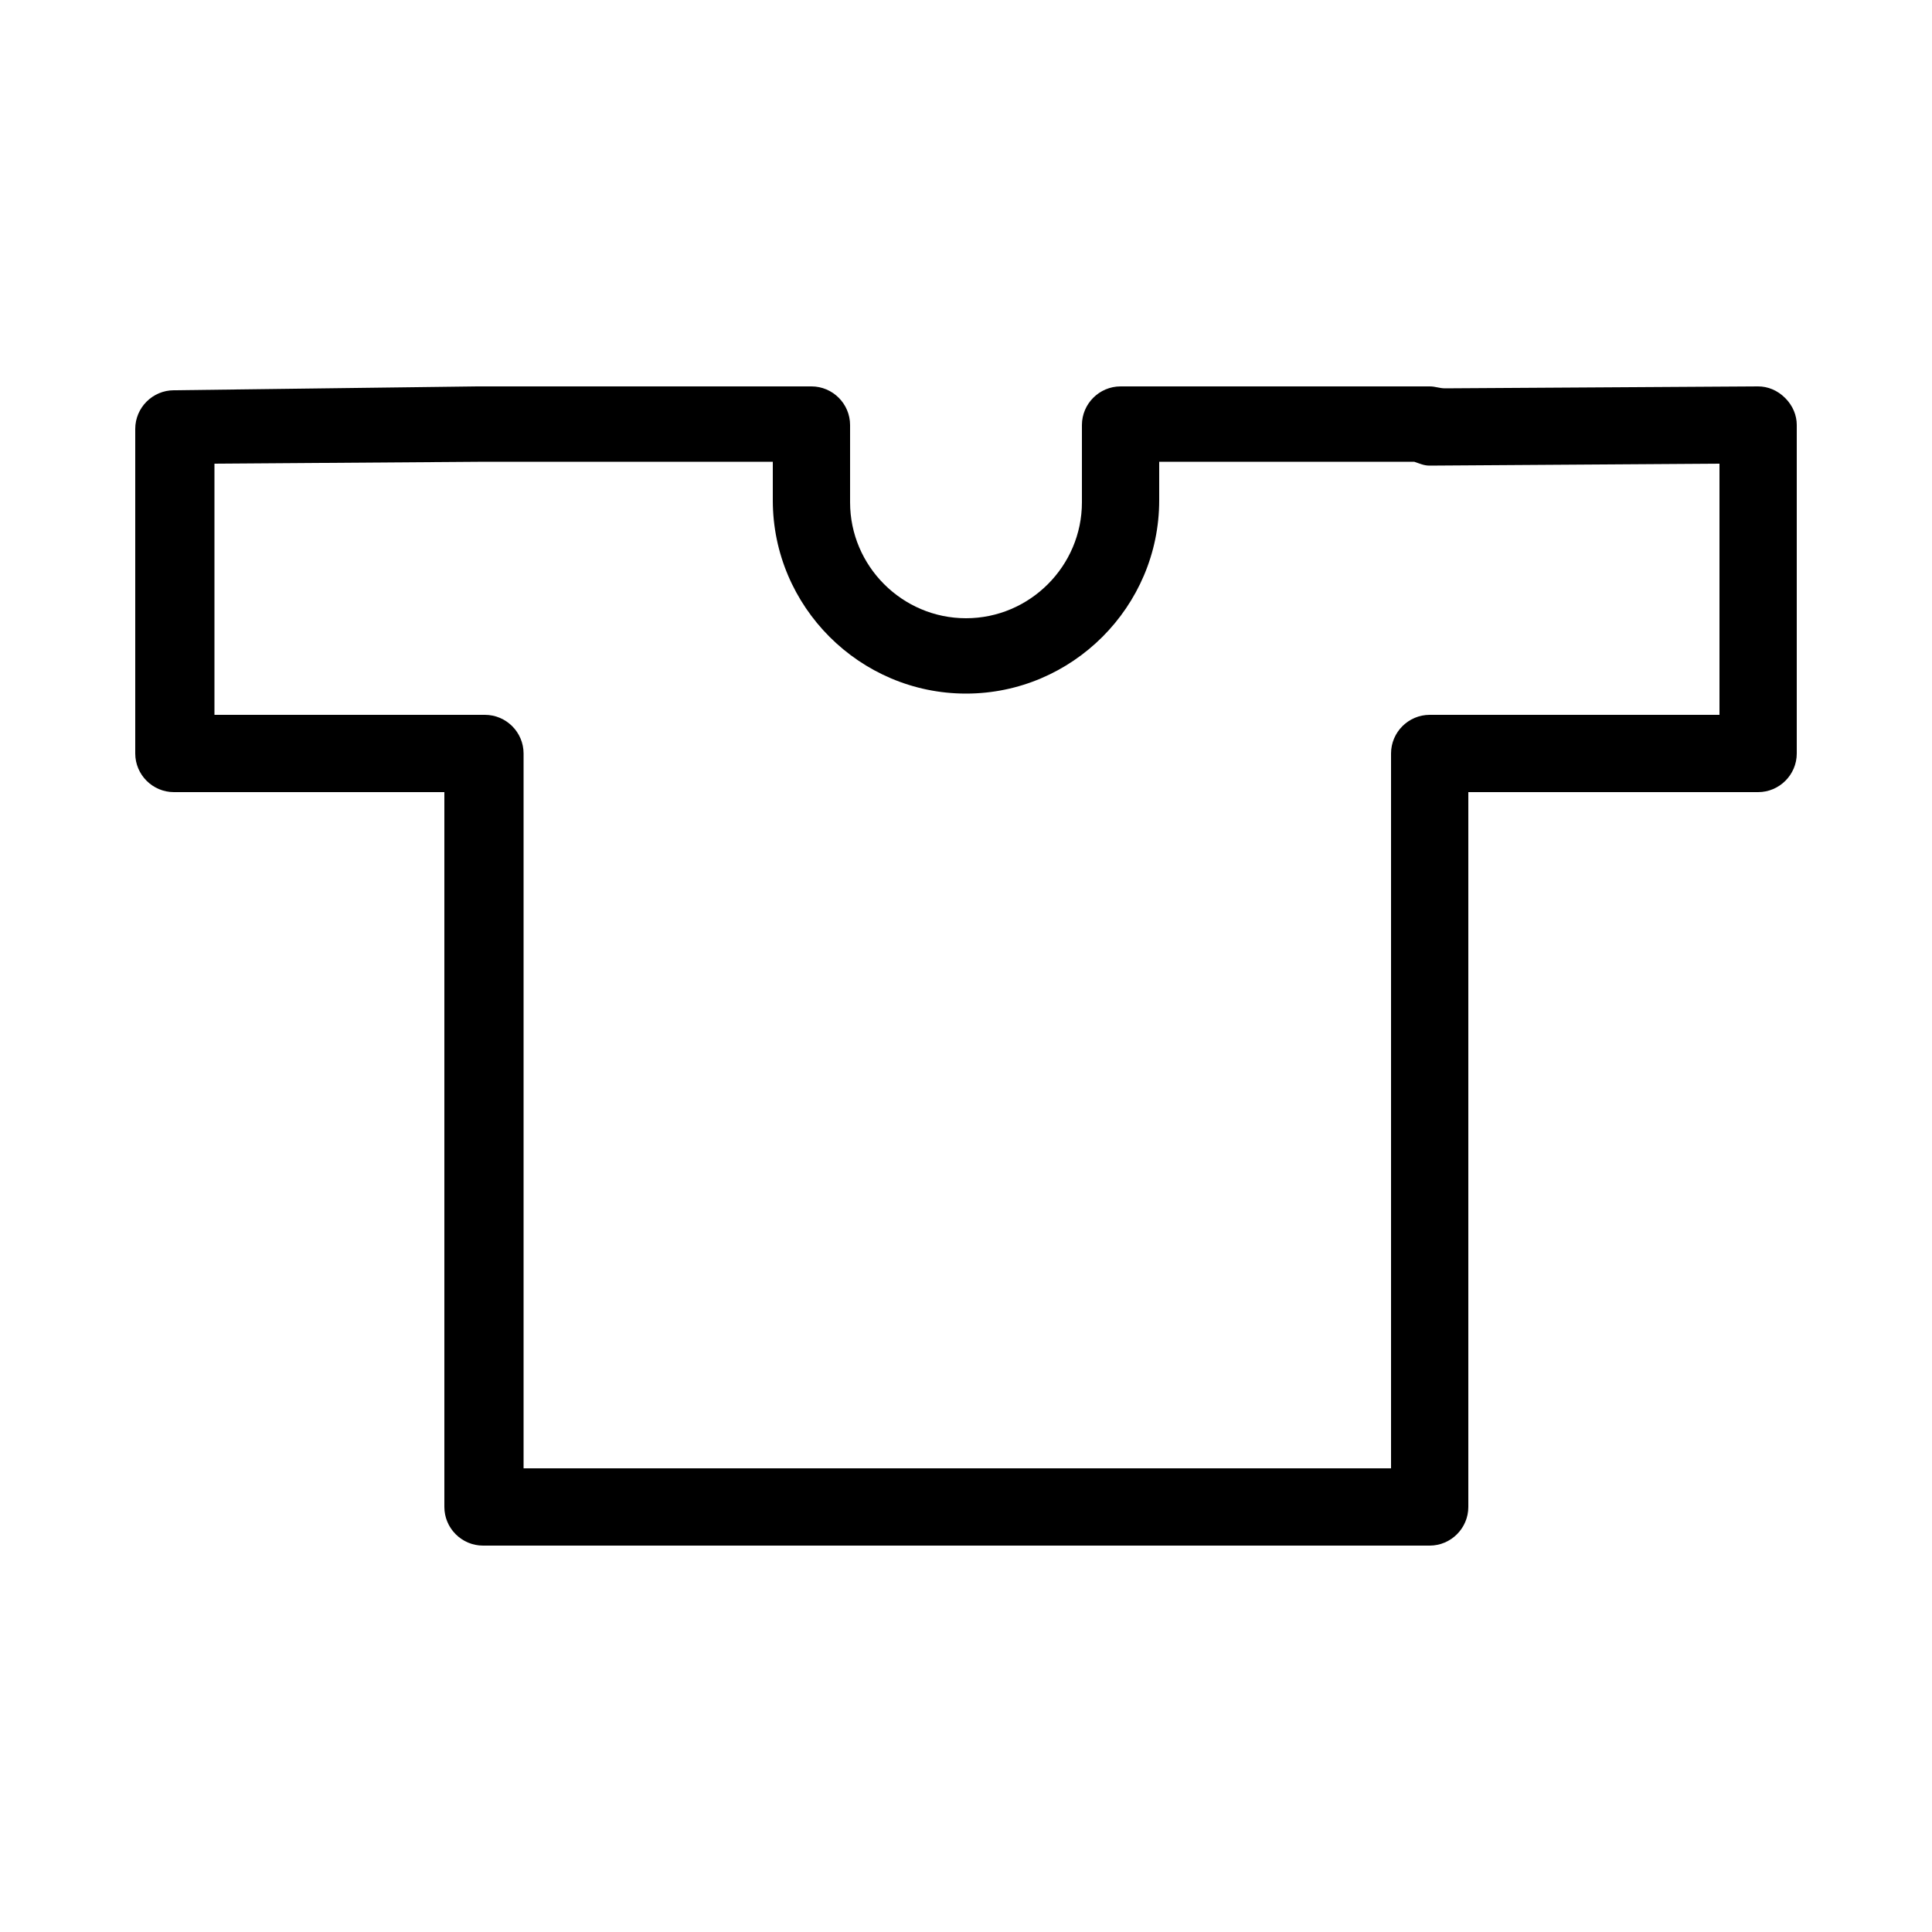
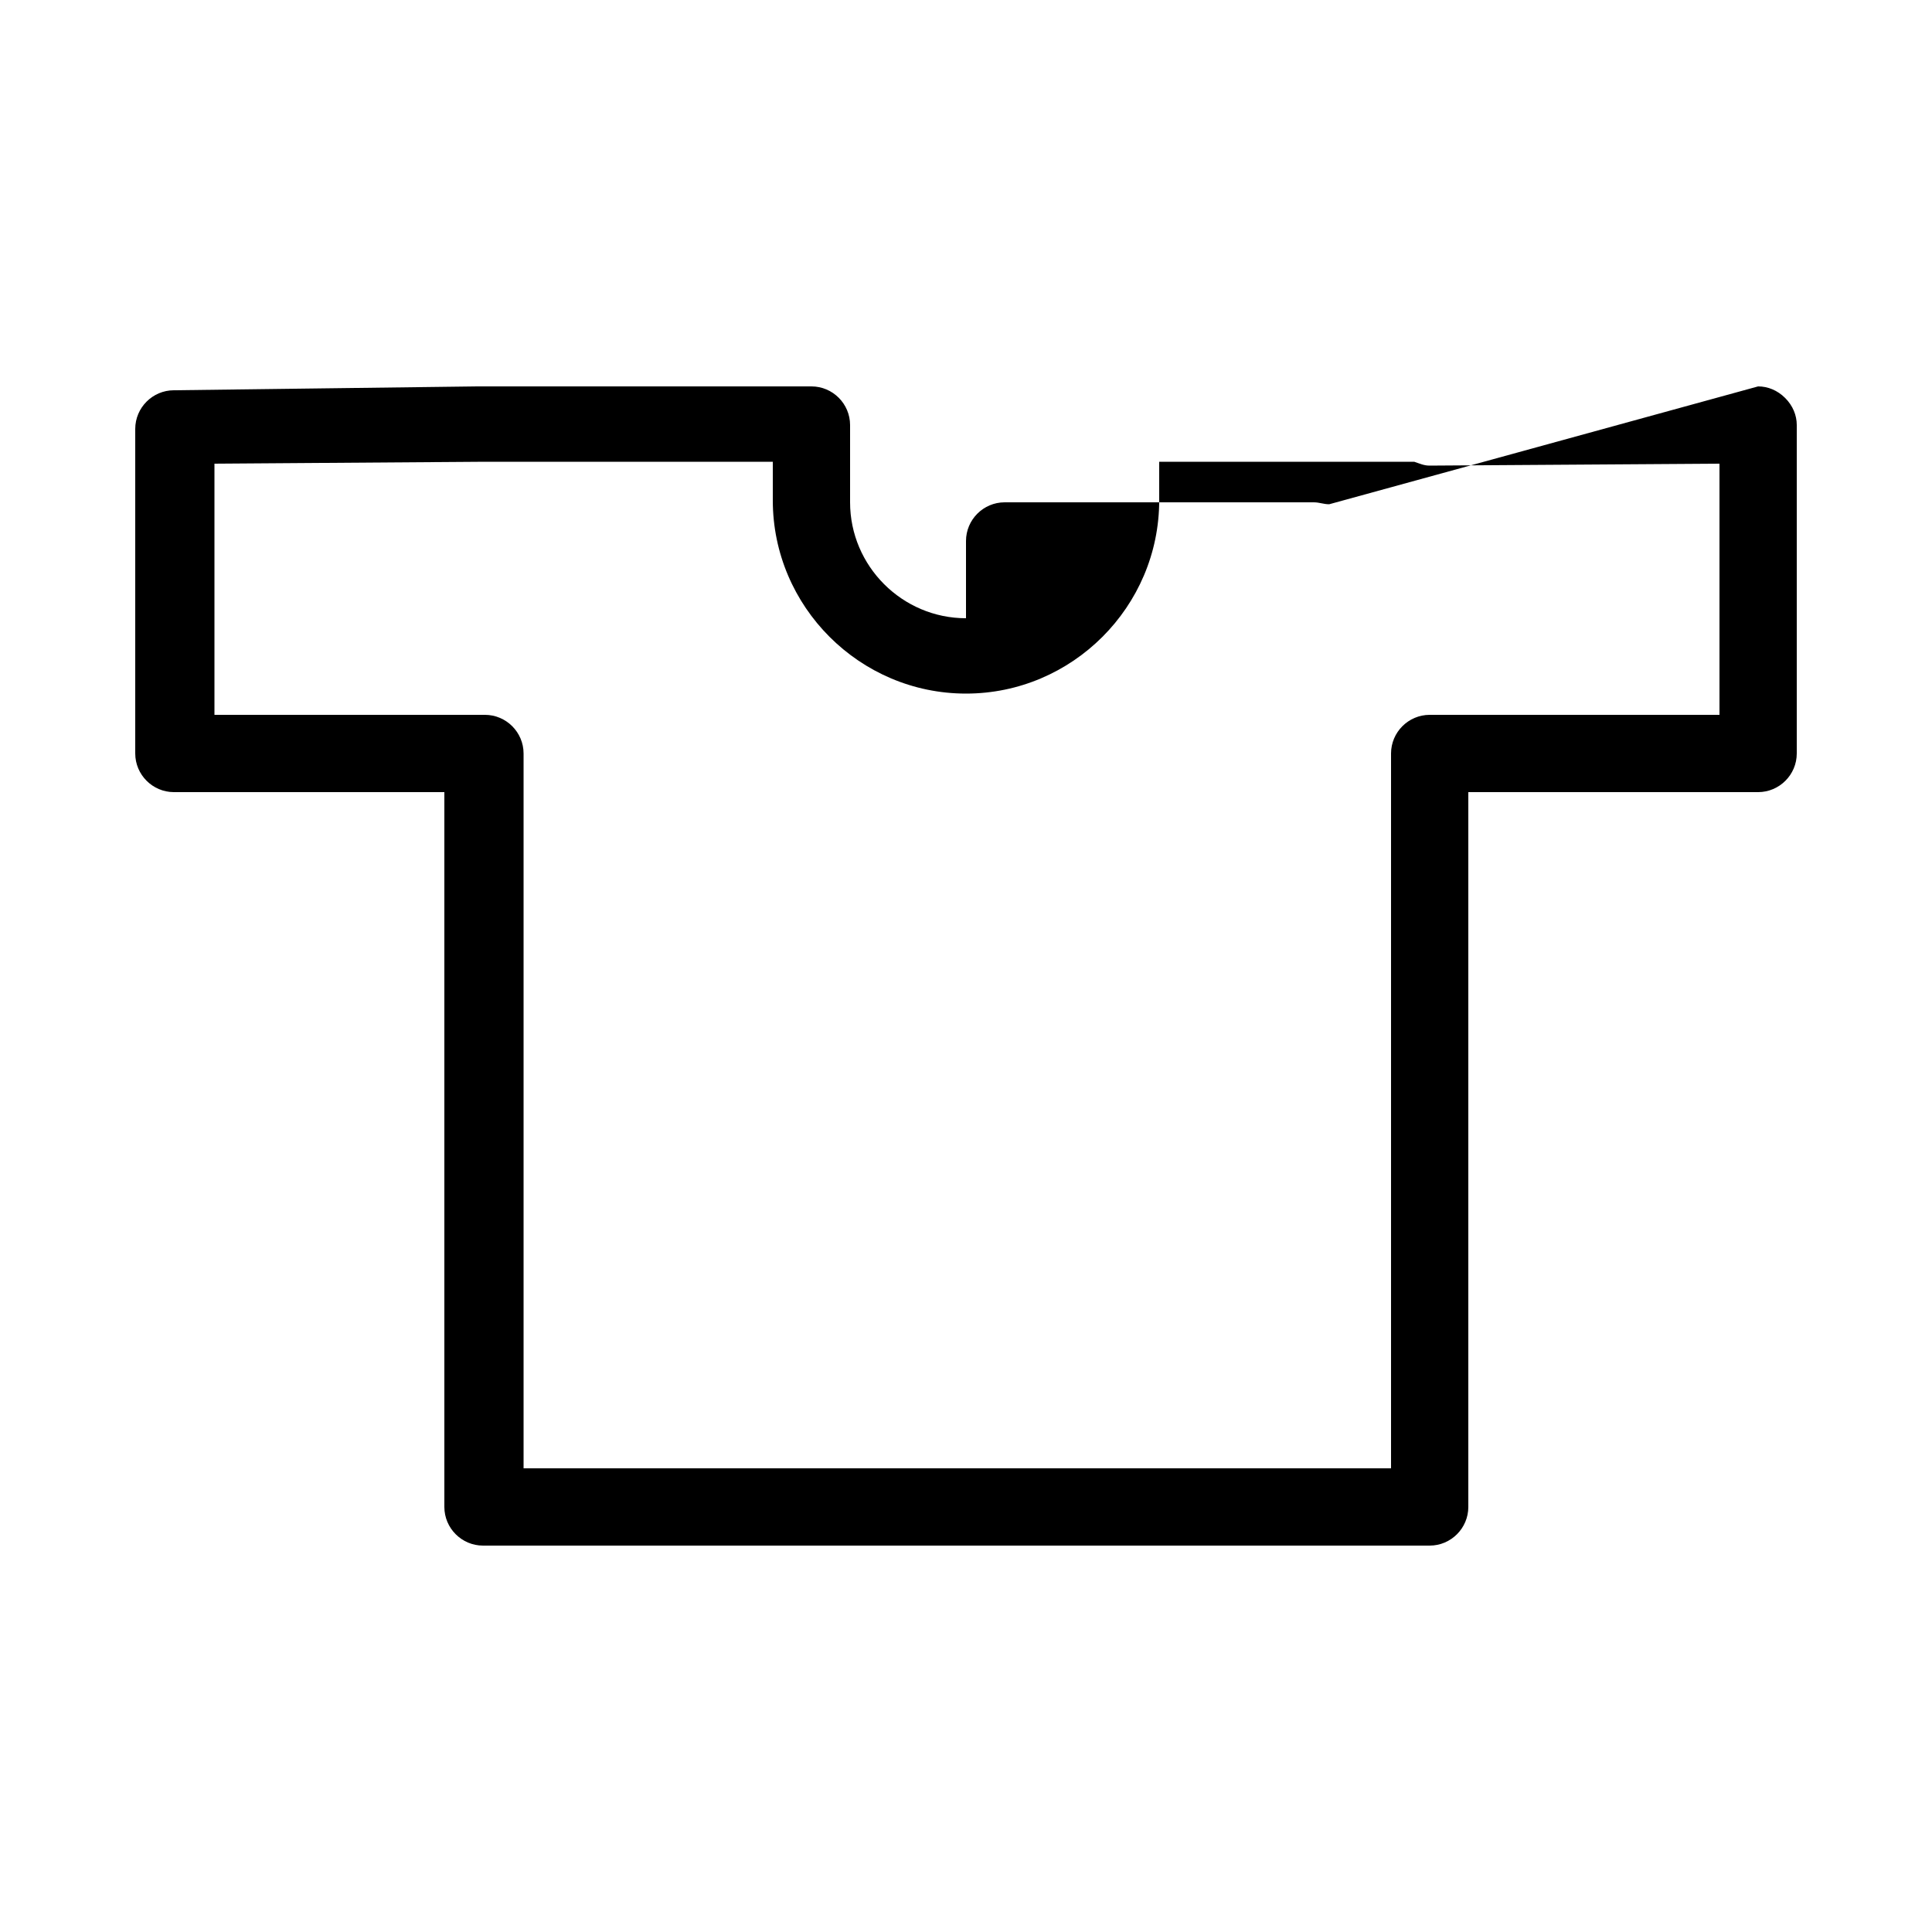
<svg xmlns="http://www.w3.org/2000/svg" version="1.1" x="0px" y="0px" viewBox="0 0 100 100" enable-background="new 0 0 100 100" xml:space="preserve">
  <g>
-     <path d="M74,80H25c-1.1,0-2-0.9-2-2V41H9c-1.1,0-2-0.9-2-2V22.2c0-1.1,0.9-2,2-2L24.7,20c0.1,0,0.2,0,0.3,0h17c1.1,0,2,0.9,2,2v4   c0,3.3,2.7,6,6,6s6-2.7,6-6v-4c0-1.1,0.9-2,2-2h16c0.3,0,0.5,0.1,0.8,0.1L91,20c0.5,0,1,0.2,1.4,0.6C92.8,21,93,21.5,93,22v17   c0,1.1-0.9,2-2,2H76v37C76,79.1,75.1,80,74,80z M27,76h45V39c0-1.1,0.9-2,2-2h15V24l-15,0.1c-0.3,0-0.5-0.1-0.8-0.2H60v2   c0,5.5-4.5,10-10,10c-5.5,0-10-4.5-10-10v-2H25.3c-0.1,0-0.2,0-0.2,0l-14,0.1V37h14c1.1,0,2,0.9,2,2V76z" />
+     <path d="M74,80H25c-1.1,0-2-0.9-2-2V41H9c-1.1,0-2-0.9-2-2V22.2c0-1.1,0.9-2,2-2L24.7,20c0.1,0,0.2,0,0.3,0h17c1.1,0,2,0.9,2,2v4   c0,3.3,2.7,6,6,6v-4c0-1.1,0.9-2,2-2h16c0.3,0,0.5,0.1,0.8,0.1L91,20c0.5,0,1,0.2,1.4,0.6C92.8,21,93,21.5,93,22v17   c0,1.1-0.9,2-2,2H76v37C76,79.1,75.1,80,74,80z M27,76h45V39c0-1.1,0.9-2,2-2h15V24l-15,0.1c-0.3,0-0.5-0.1-0.8-0.2H60v2   c0,5.5-4.5,10-10,10c-5.5,0-10-4.5-10-10v-2H25.3c-0.1,0-0.2,0-0.2,0l-14,0.1V37h14c1.1,0,2,0.9,2,2V76z" />
  </g>
</svg>